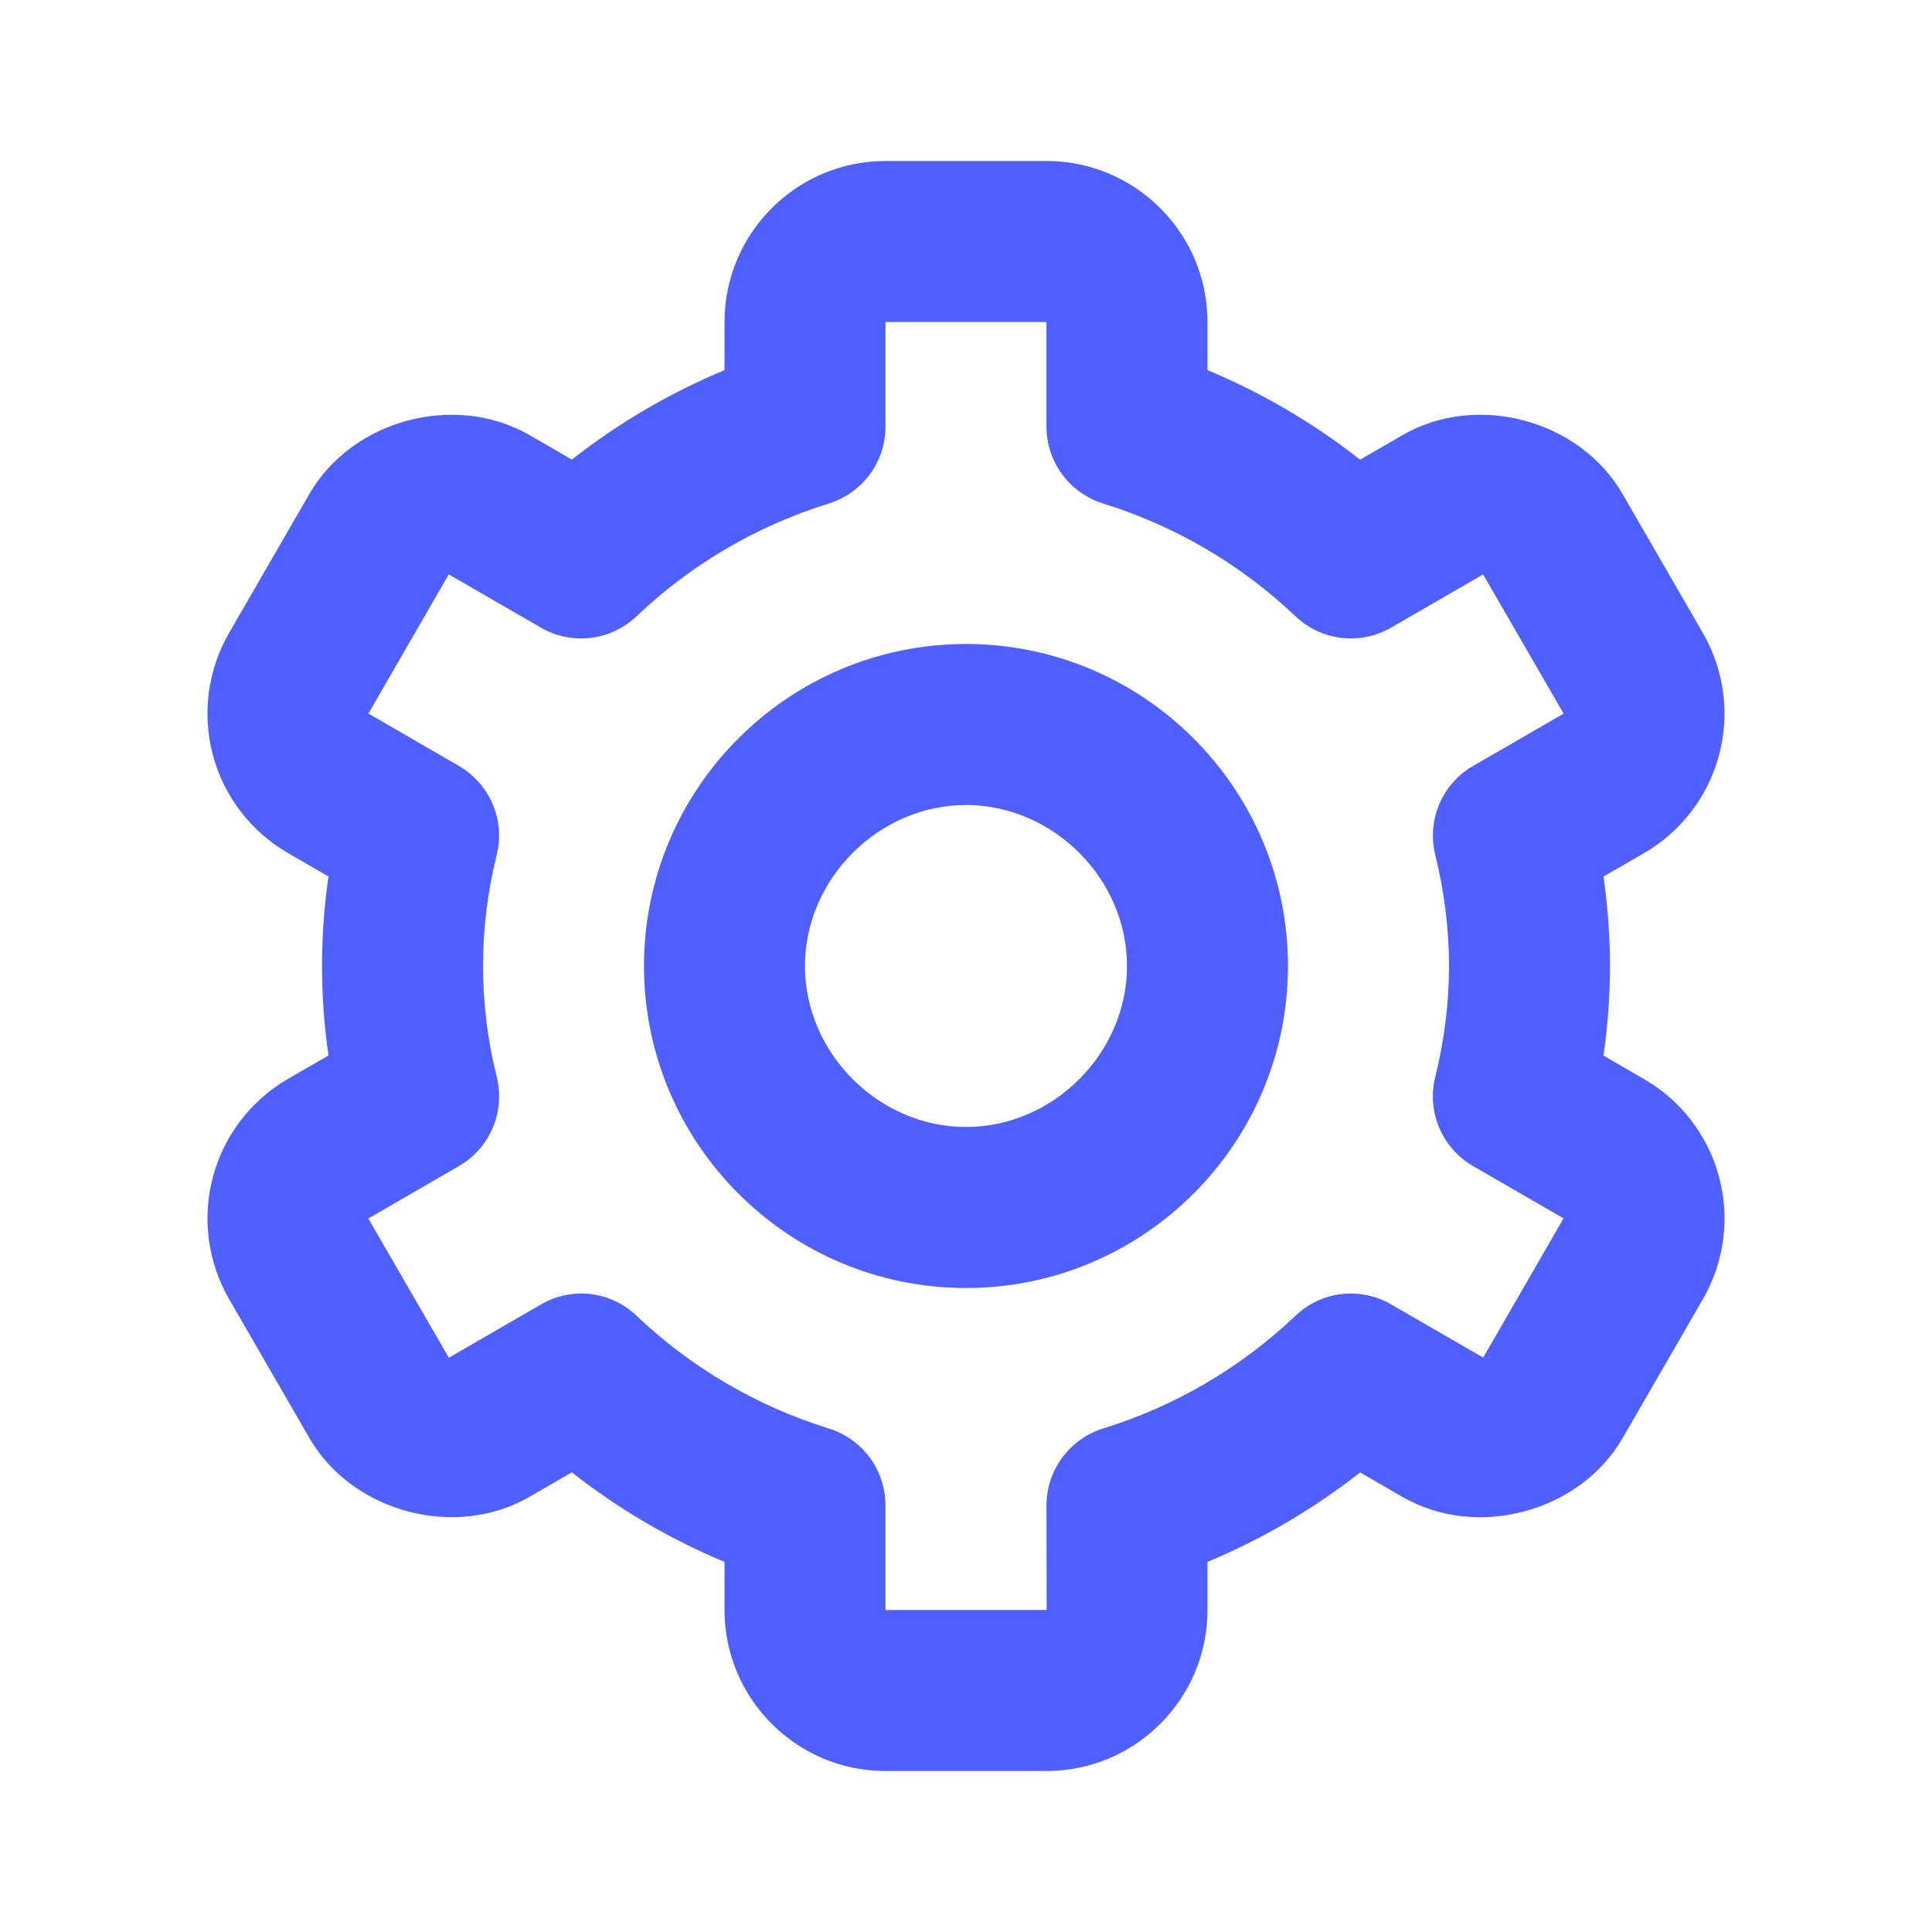
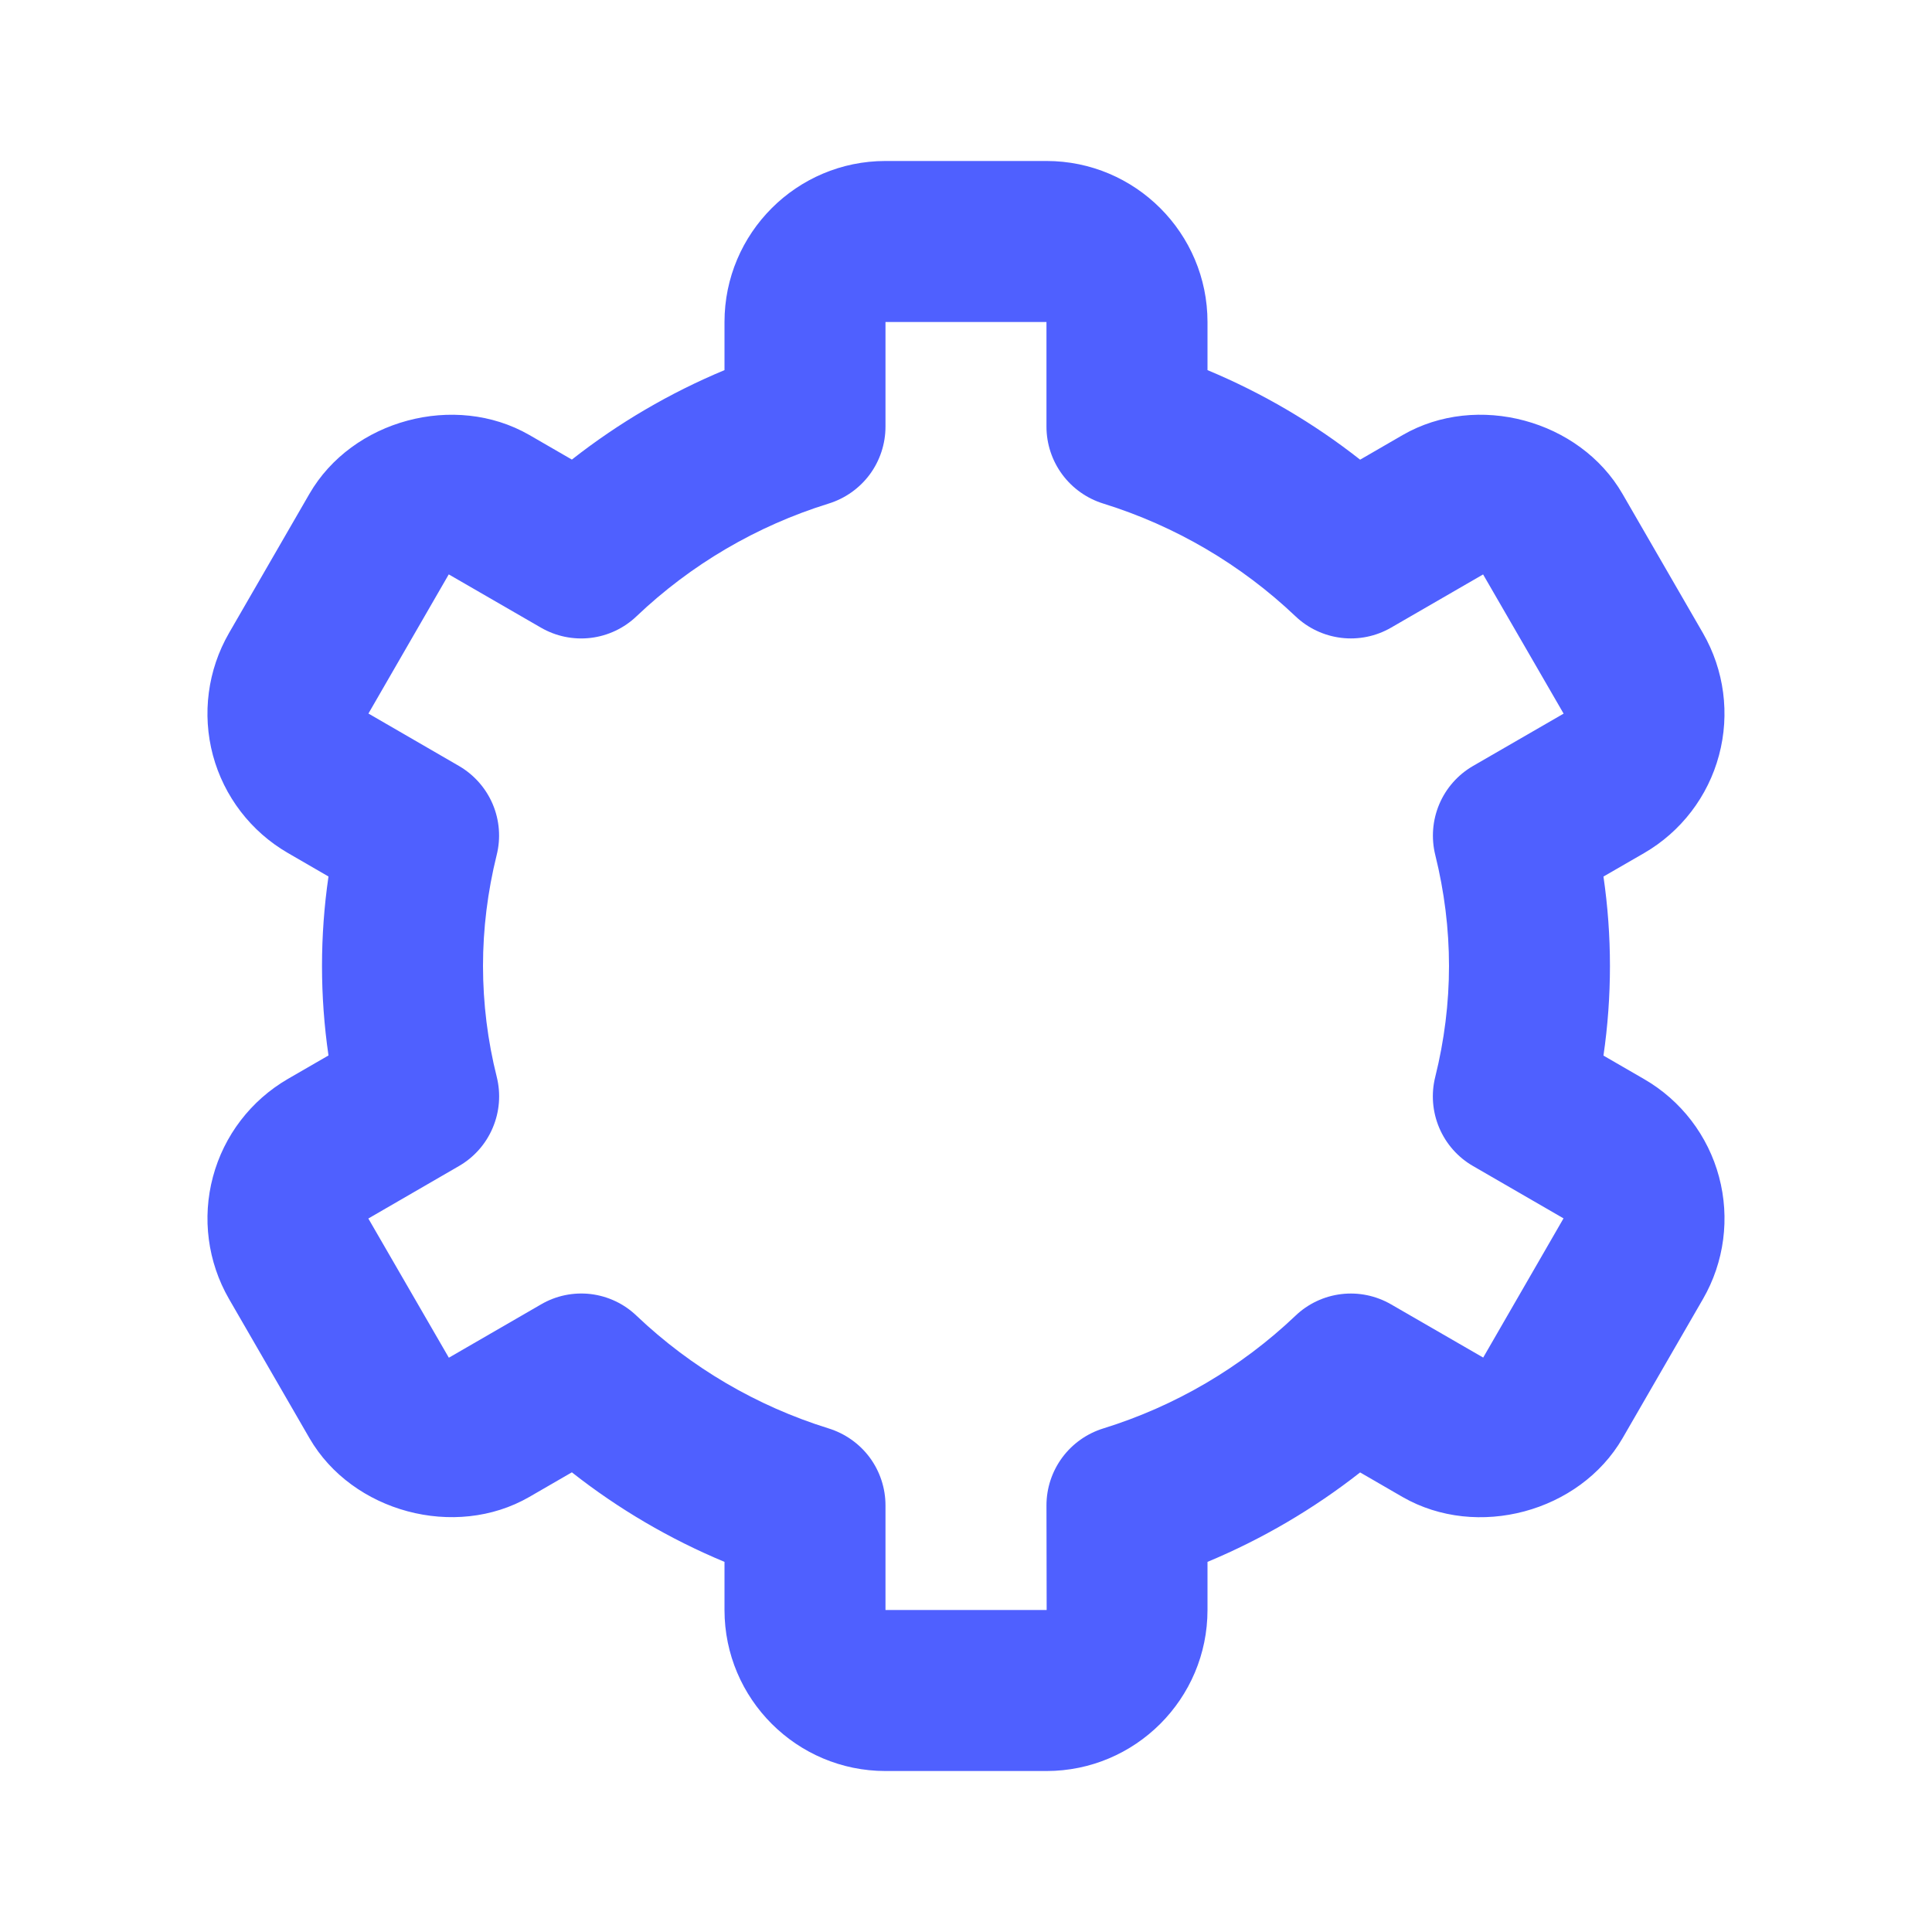
<svg xmlns="http://www.w3.org/2000/svg" width="40" height="40" viewBox="0 0 40 40" fill="none">
-   <path d="M20 26.667C23.676 26.667 26.666 23.677 26.666 20C26.666 16.323 23.676 13.333 20 13.333C16.323 13.333 13.333 16.323 13.333 20C13.333 23.677 16.323 26.667 20 26.667ZM20 16.667C21.806 16.667 23.333 18.193 23.333 20C23.333 21.807 21.806 23.333 20 23.333C18.193 23.333 16.666 21.807 16.666 20C16.666 18.193 18.193 16.667 20 16.667Z" fill="#4F60FF" />
  <path d="M4.741 26.893L6.408 29.777C7.293 31.305 9.423 31.878 10.958 30.993L11.84 30.483C12.804 31.242 13.867 31.865 15 32.337V33.333C15 35.172 16.495 36.667 18.333 36.667H21.666C23.505 36.667 25 35.172 25 33.333V32.337C26.132 31.865 27.195 31.242 28.16 30.485L29.041 30.995C30.58 31.878 32.705 31.308 33.593 29.777L35.258 26.895C35.7 26.13 35.819 25.22 35.591 24.366C35.363 23.512 34.805 22.784 34.04 22.342L33.198 21.855C33.377 20.626 33.377 19.377 33.198 18.148L34.04 17.662C34.804 17.219 35.362 16.491 35.59 15.637C35.819 14.783 35.699 13.874 35.258 13.108L33.593 10.227C32.708 8.693 30.58 8.118 29.041 9.007L28.16 9.517C27.195 8.758 26.132 8.135 25 7.663V6.667C25 4.828 23.505 3.333 21.666 3.333H18.333C16.495 3.333 15 4.828 15 6.667V7.663C13.867 8.135 12.804 8.758 11.84 9.515L10.958 9.005C9.418 8.12 7.291 8.693 6.406 10.225L4.741 13.107C4.3 13.872 4.18 14.782 4.408 15.636C4.637 16.489 5.195 17.217 5.96 17.66L6.801 18.147C6.622 19.375 6.622 20.623 6.801 21.852L5.96 22.338C5.195 22.782 4.637 23.51 4.409 24.364C4.18 25.218 4.3 26.128 4.741 26.893ZM10.285 22.297C10.096 21.546 10.001 20.774 10 20C10 19.23 10.096 18.457 10.283 17.703C10.371 17.352 10.342 16.982 10.201 16.649C10.059 16.316 9.813 16.038 9.5 15.857L7.628 14.773L9.291 11.892L11.2 12.995C11.511 13.175 11.872 13.249 12.229 13.207C12.586 13.164 12.92 13.007 13.18 12.758C14.307 11.686 15.667 10.888 17.153 10.427C17.494 10.322 17.793 10.111 18.006 9.825C18.218 9.538 18.333 9.19 18.333 8.833V6.667H21.666V8.833C21.666 9.19 21.781 9.538 21.994 9.825C22.206 10.111 22.505 10.322 22.846 10.427C24.332 10.889 25.692 11.687 26.82 12.758C27.08 13.006 27.413 13.163 27.77 13.206C28.127 13.249 28.488 13.175 28.8 12.995L30.706 11.893L32.373 14.775L30.5 15.857C30.186 16.038 29.94 16.316 29.799 16.649C29.658 16.982 29.629 17.352 29.716 17.703C29.903 18.457 30 19.23 30 20C30 20.768 29.903 21.542 29.715 22.297C29.627 22.648 29.657 23.018 29.798 23.351C29.94 23.685 30.186 23.963 30.5 24.143L32.371 25.225L30.708 28.107L28.8 27.005C28.488 26.825 28.127 26.75 27.77 26.793C27.413 26.836 27.079 26.993 26.82 27.242C25.692 28.314 24.332 29.112 22.846 29.573C22.505 29.678 22.206 29.889 21.994 30.175C21.781 30.462 21.666 30.81 21.666 31.167L21.67 33.333H18.333V31.167C18.333 30.81 18.218 30.462 18.006 30.175C17.793 29.889 17.494 29.678 17.153 29.573C15.667 29.111 14.308 28.314 13.18 27.242C12.92 26.992 12.586 26.835 12.229 26.792C11.872 26.75 11.51 26.825 11.2 27.007L9.293 28.11L7.626 25.228L9.5 24.143C9.813 23.963 10.06 23.685 10.201 23.351C10.343 23.018 10.372 22.648 10.285 22.297Z" fill="#4F60FF" />
</svg>